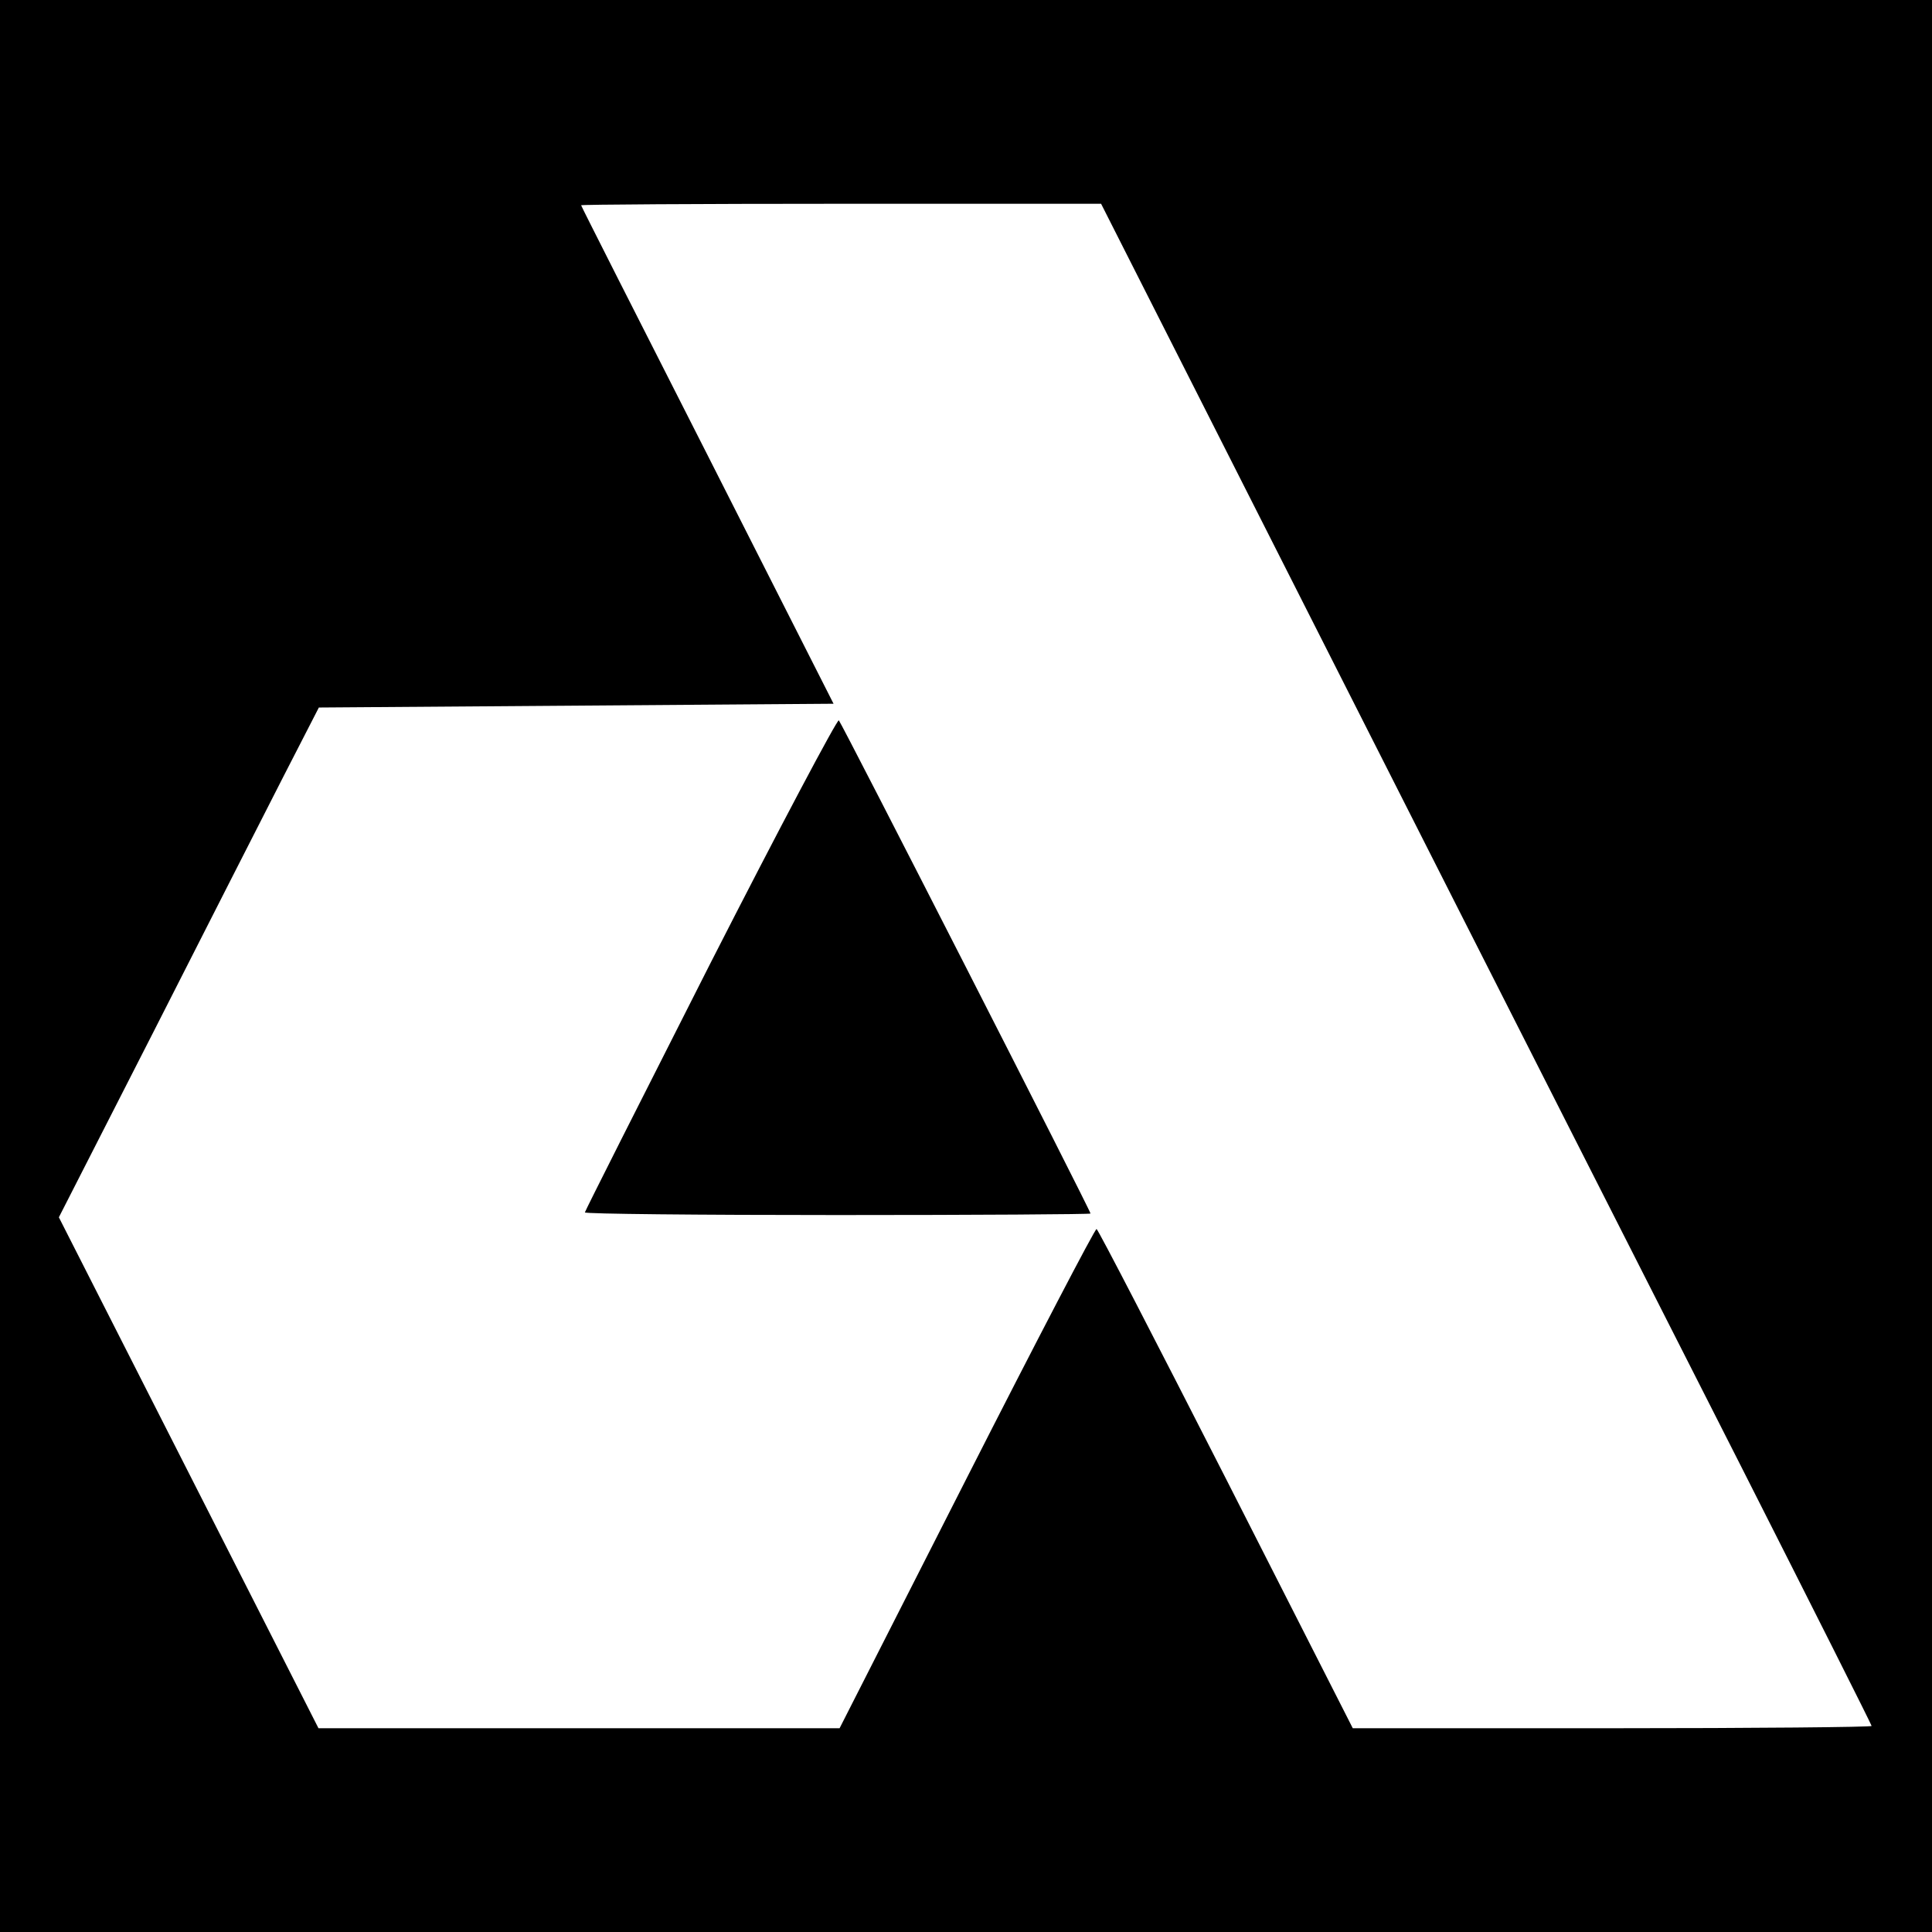
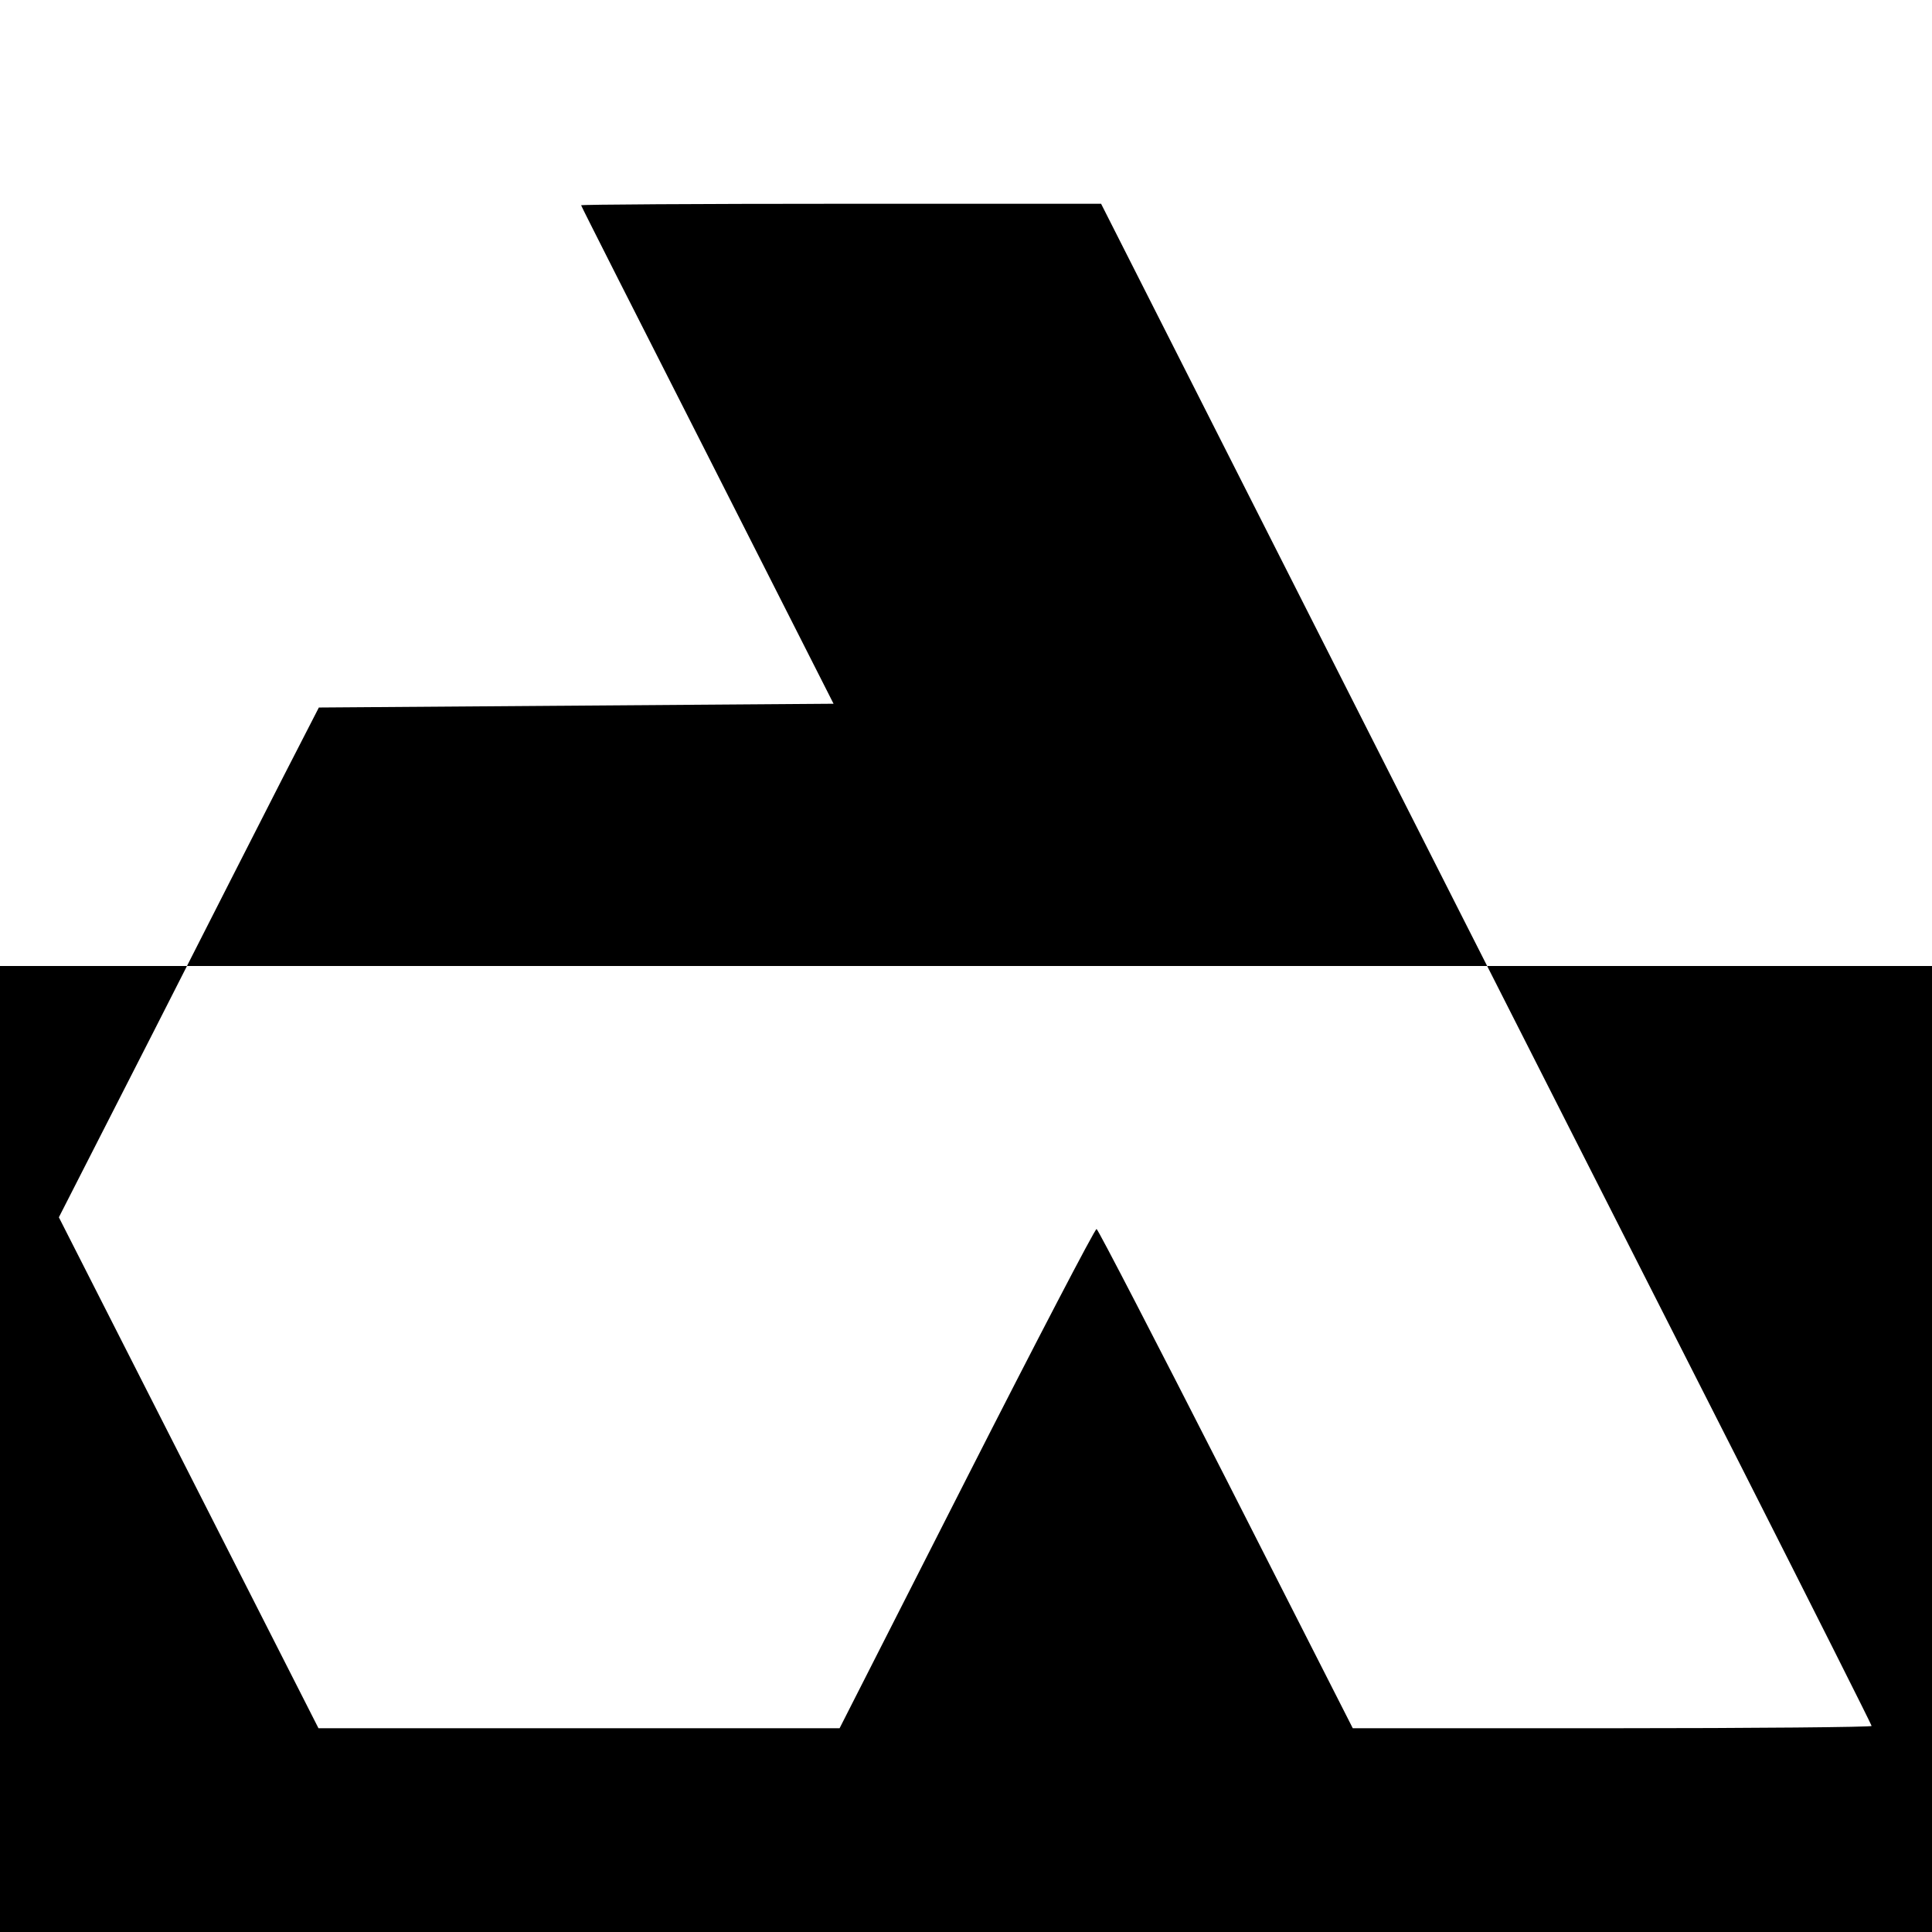
<svg xmlns="http://www.w3.org/2000/svg" width="682.667" height="682.667" version="1.0" viewBox="0 0 512 512">
-   <path d="M0 256v256h512V0H0v256zm359-69.3c37 73.1 83 163.7 102.2 201.5 19.1 37.7 34.8 68.9 34.8 69.2 0 .3-30.9.6-68.7.6h-68.8l-33.6-66.1c-18.5-36.3-33.9-66.1-34.3-66.2-.4-.1-15.9 29.6-34.4 66L222.5 458H84.4L50 390.3l-34.4-67.7 25-49c13.7-27 29.2-57.4 34.4-67.6l9.5-18.5 68.2-.5 68.2-.5-33.4-65.9c-18.4-36.2-33.5-66-33.5-66.2 0-.2 31-.4 68.9-.4h68.9L359 186.7z" />
-   <path d="M188.2 255.4C170 291.3 155 321 155 321.3c0 .4 30.1.7 67 .7s67-.2 67-.4c0-.8-65.9-129.9-66.7-130.7-.4-.4-15.8 28.6-34.1 64.5z" />
+   <path d="M0 256v256h512V0v256zm359-69.3c37 73.1 83 163.7 102.2 201.5 19.1 37.7 34.8 68.9 34.8 69.2 0 .3-30.9.6-68.7.6h-68.8l-33.6-66.1c-18.5-36.3-33.9-66.1-34.3-66.2-.4-.1-15.9 29.6-34.4 66L222.5 458H84.4L50 390.3l-34.4-67.7 25-49c13.7-27 29.2-57.4 34.4-67.6l9.5-18.5 68.2-.5 68.2-.5-33.4-65.9c-18.4-36.2-33.5-66-33.5-66.2 0-.2 31-.4 68.9-.4h68.9L359 186.7z" />
</svg>